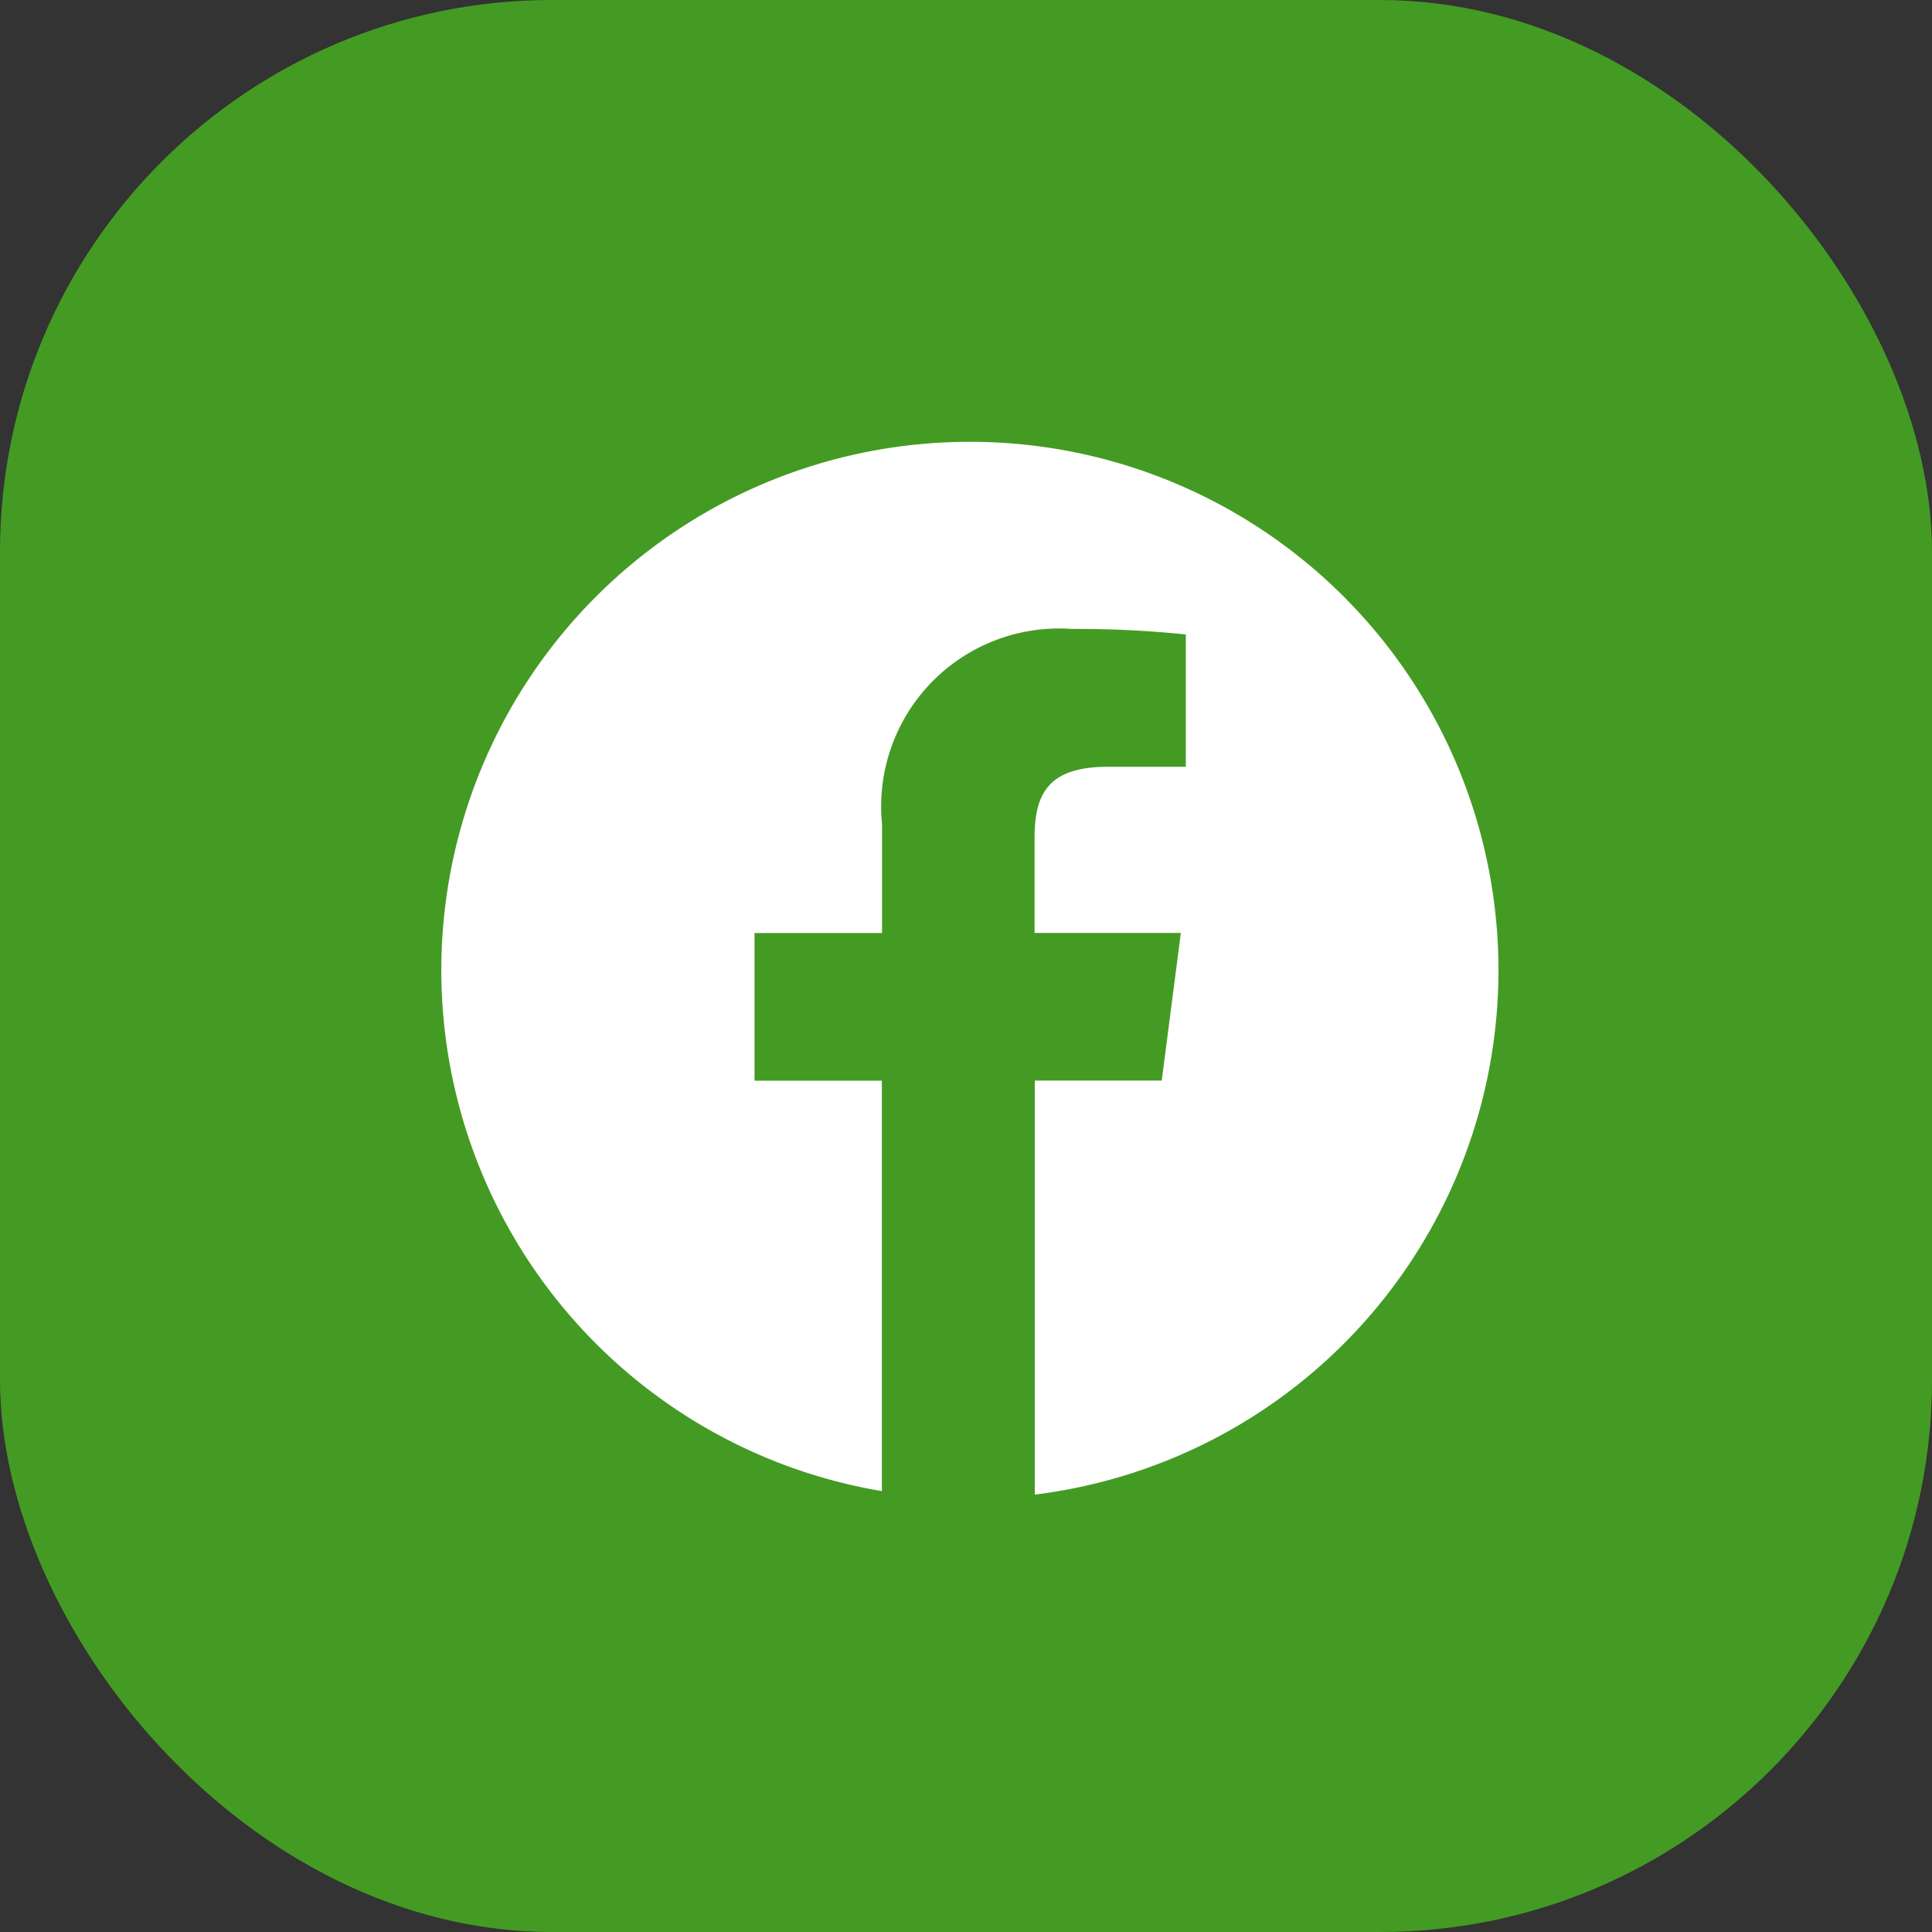
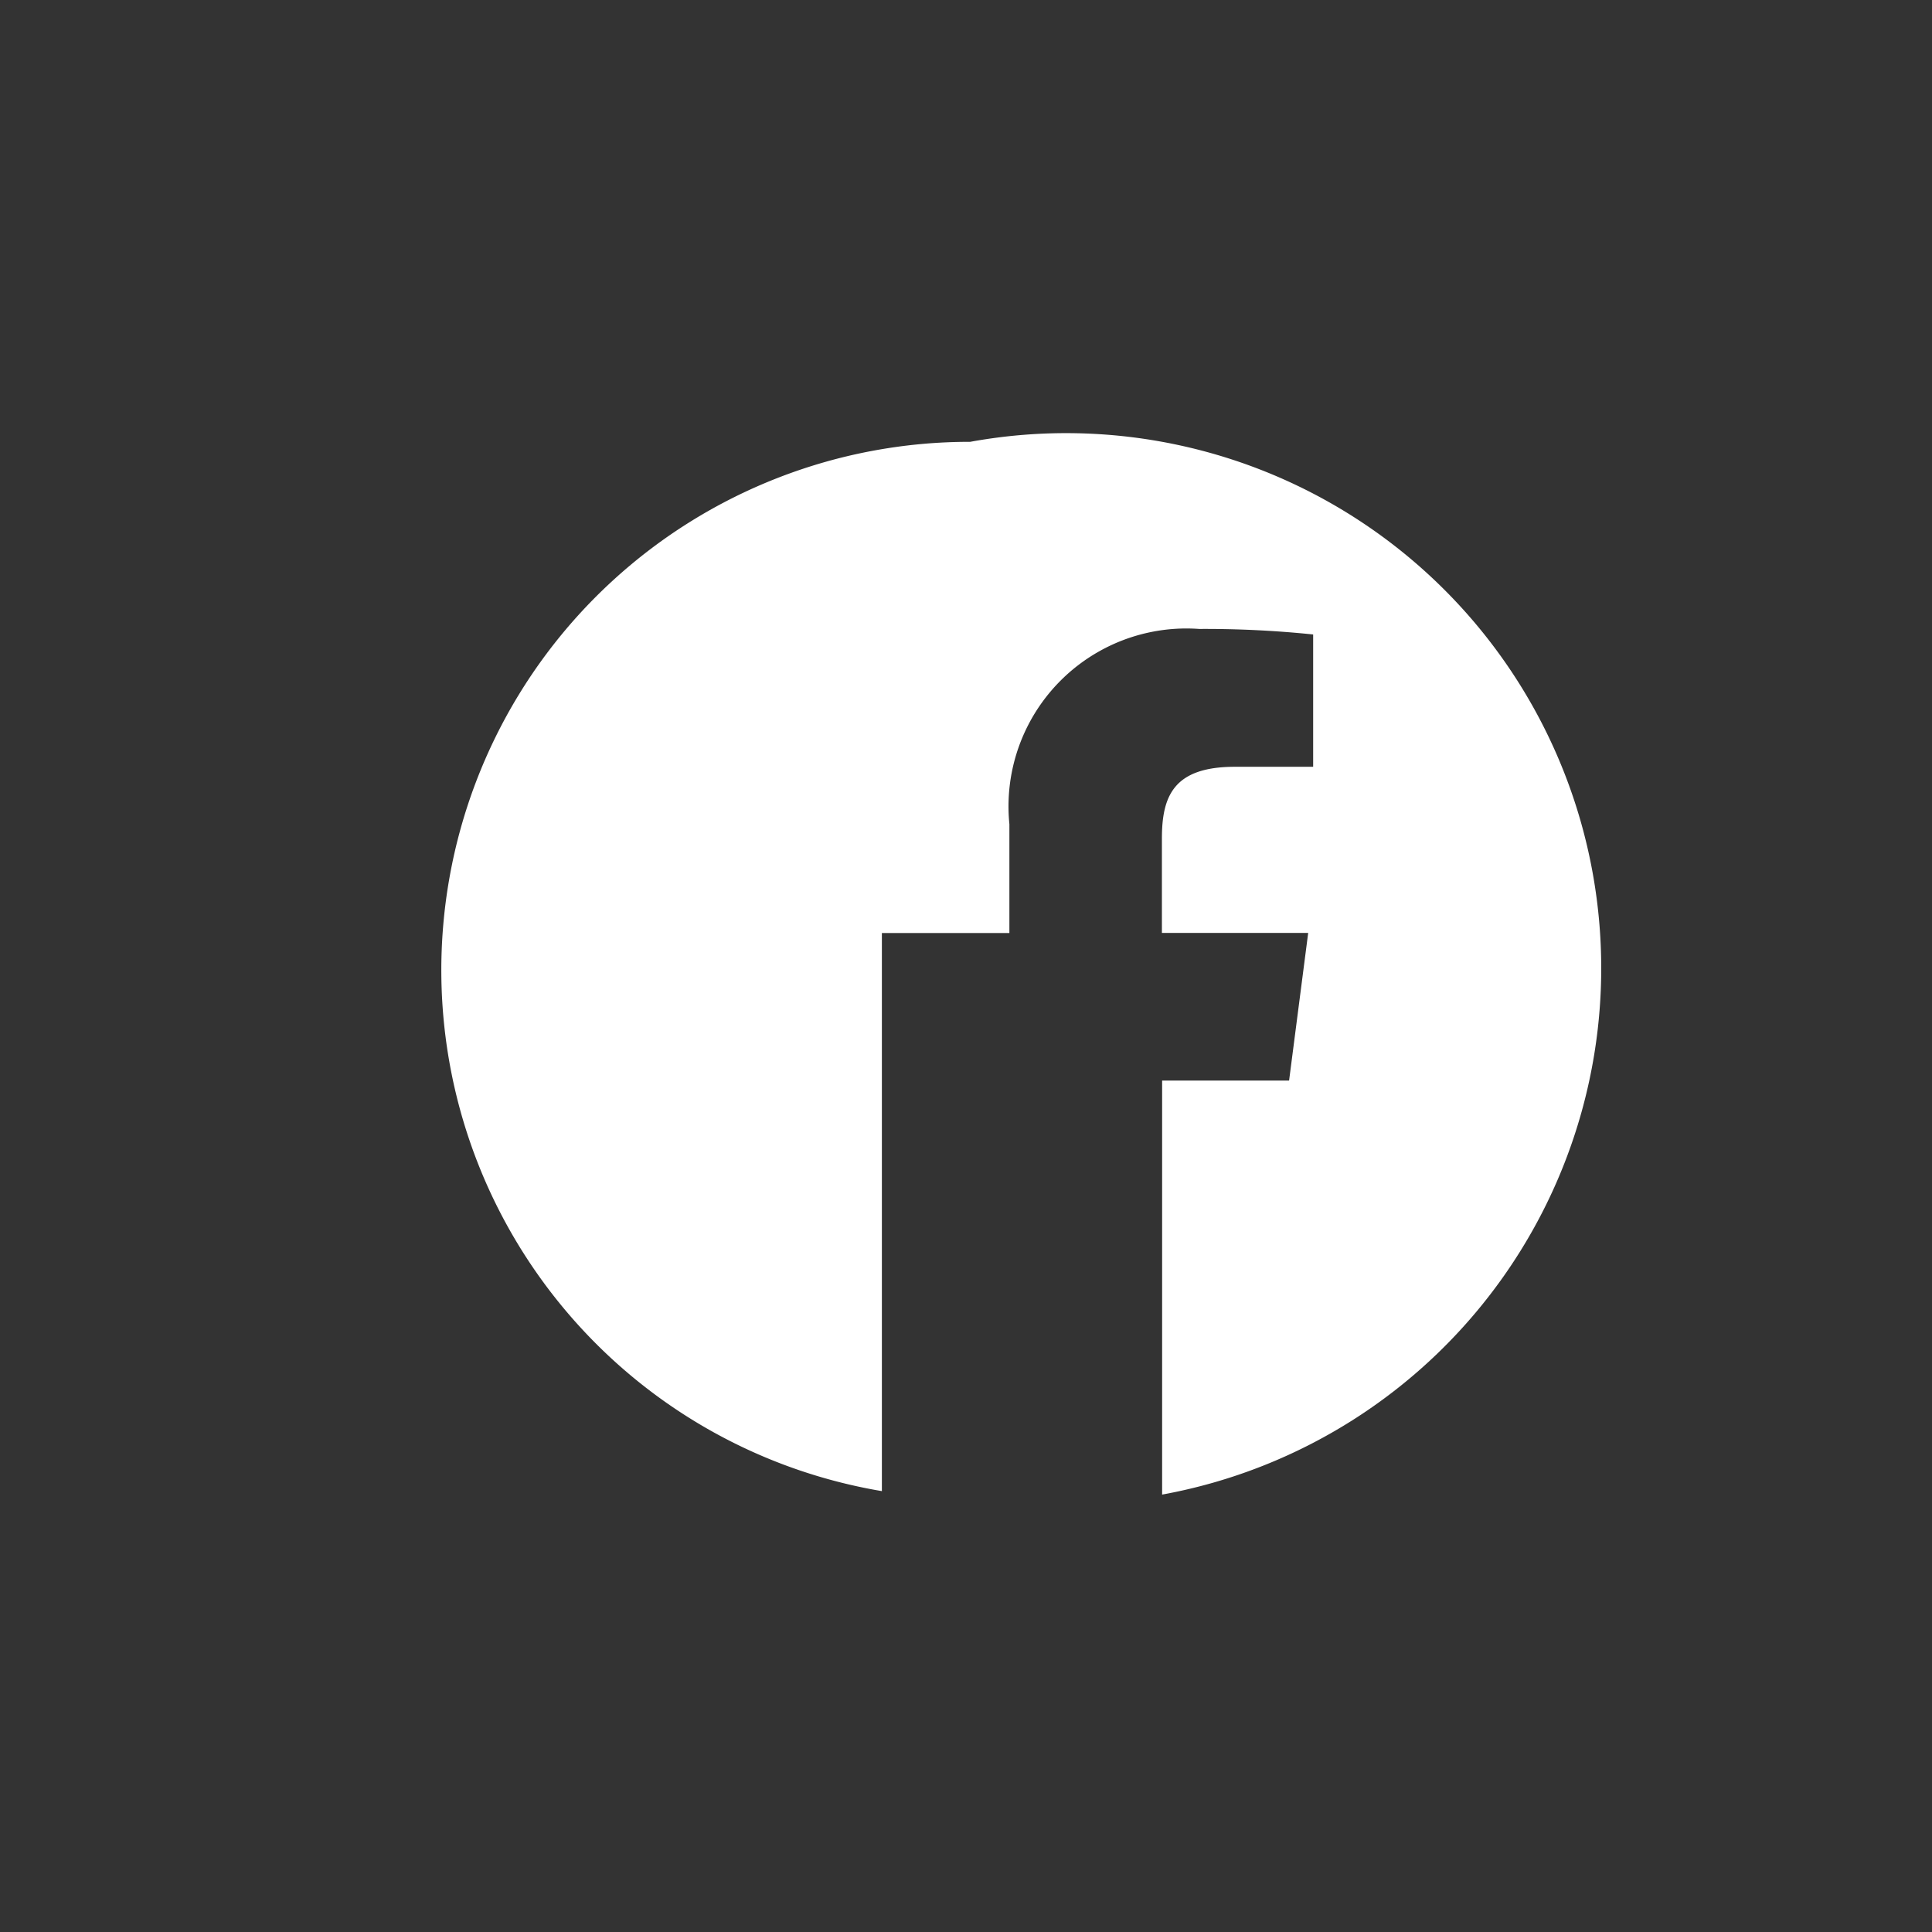
<svg xmlns="http://www.w3.org/2000/svg" data-name="Group 1558" width="35" height="35" viewBox="0 0 35 35">
  <rect x="0" y="0" width="35" height="35" fill="#333333" stroke="none" />
-   <rect width="35" height="35" rx="10" style="fill:#449b23" data-name="Group 1134" />
-   <path data-name="Path 3461" d="M9.576.349a9.571 9.571 0 0 0-1.6 19.009v-7.435H5.669V9.248h2.31V7.275a3.223 3.223 0 0 1 3.44-3.536 19.064 19.064 0 0 1 2.063.1v2.397h-1.416c-1.11 0-1.324.528-1.324 1.3v1.71h2.65l-.346 2.675h-2.3v7.5A9.572 9.572 0 0 0 9.576.349z" transform="translate(8 7.655)" style="fill:#fff" />
+   <path data-name="Path 3461" d="M9.576.349a9.571 9.571 0 0 0-1.6 19.009v-7.435V9.248h2.31V7.275a3.223 3.223 0 0 1 3.44-3.536 19.064 19.064 0 0 1 2.063.1v2.397h-1.416c-1.11 0-1.324.528-1.324 1.3v1.71h2.65l-.346 2.675h-2.3v7.5A9.572 9.572 0 0 0 9.576.349z" transform="translate(8 7.655)" style="fill:#fff" />
</svg>